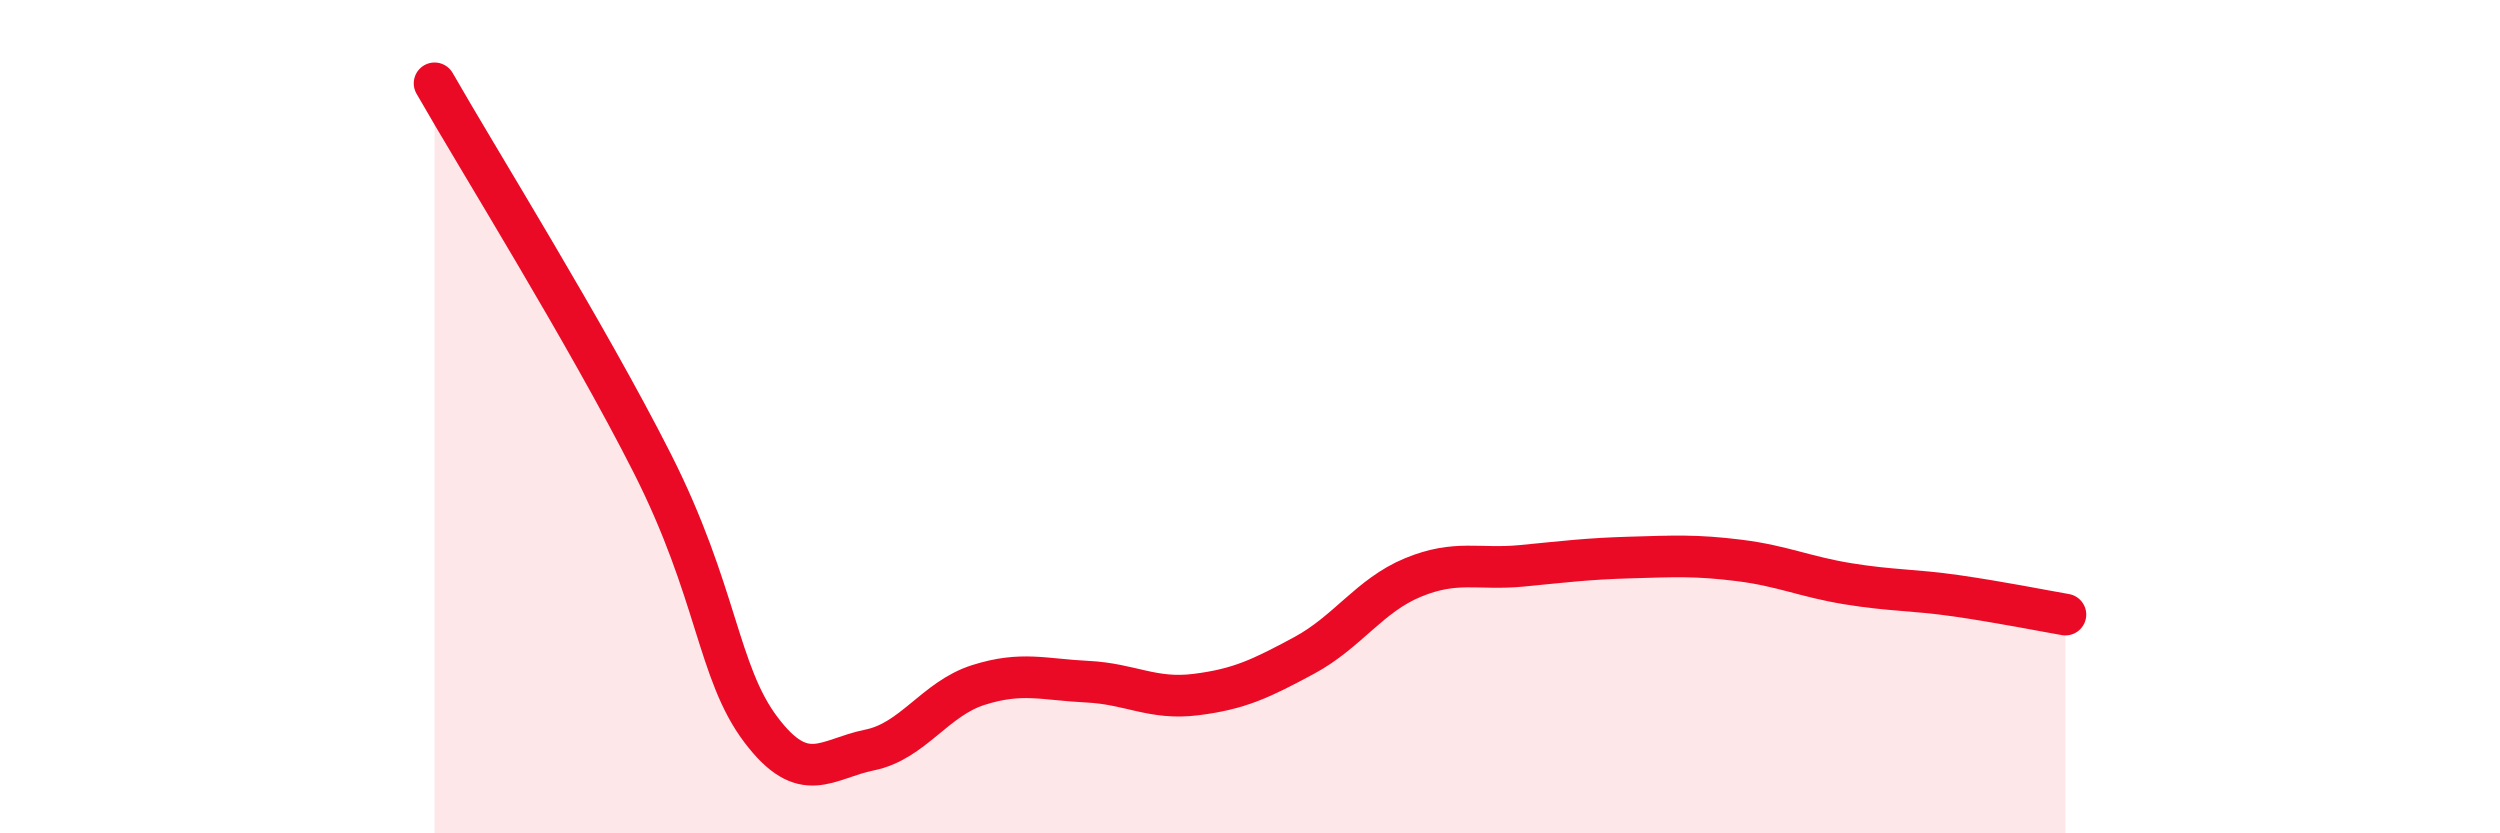
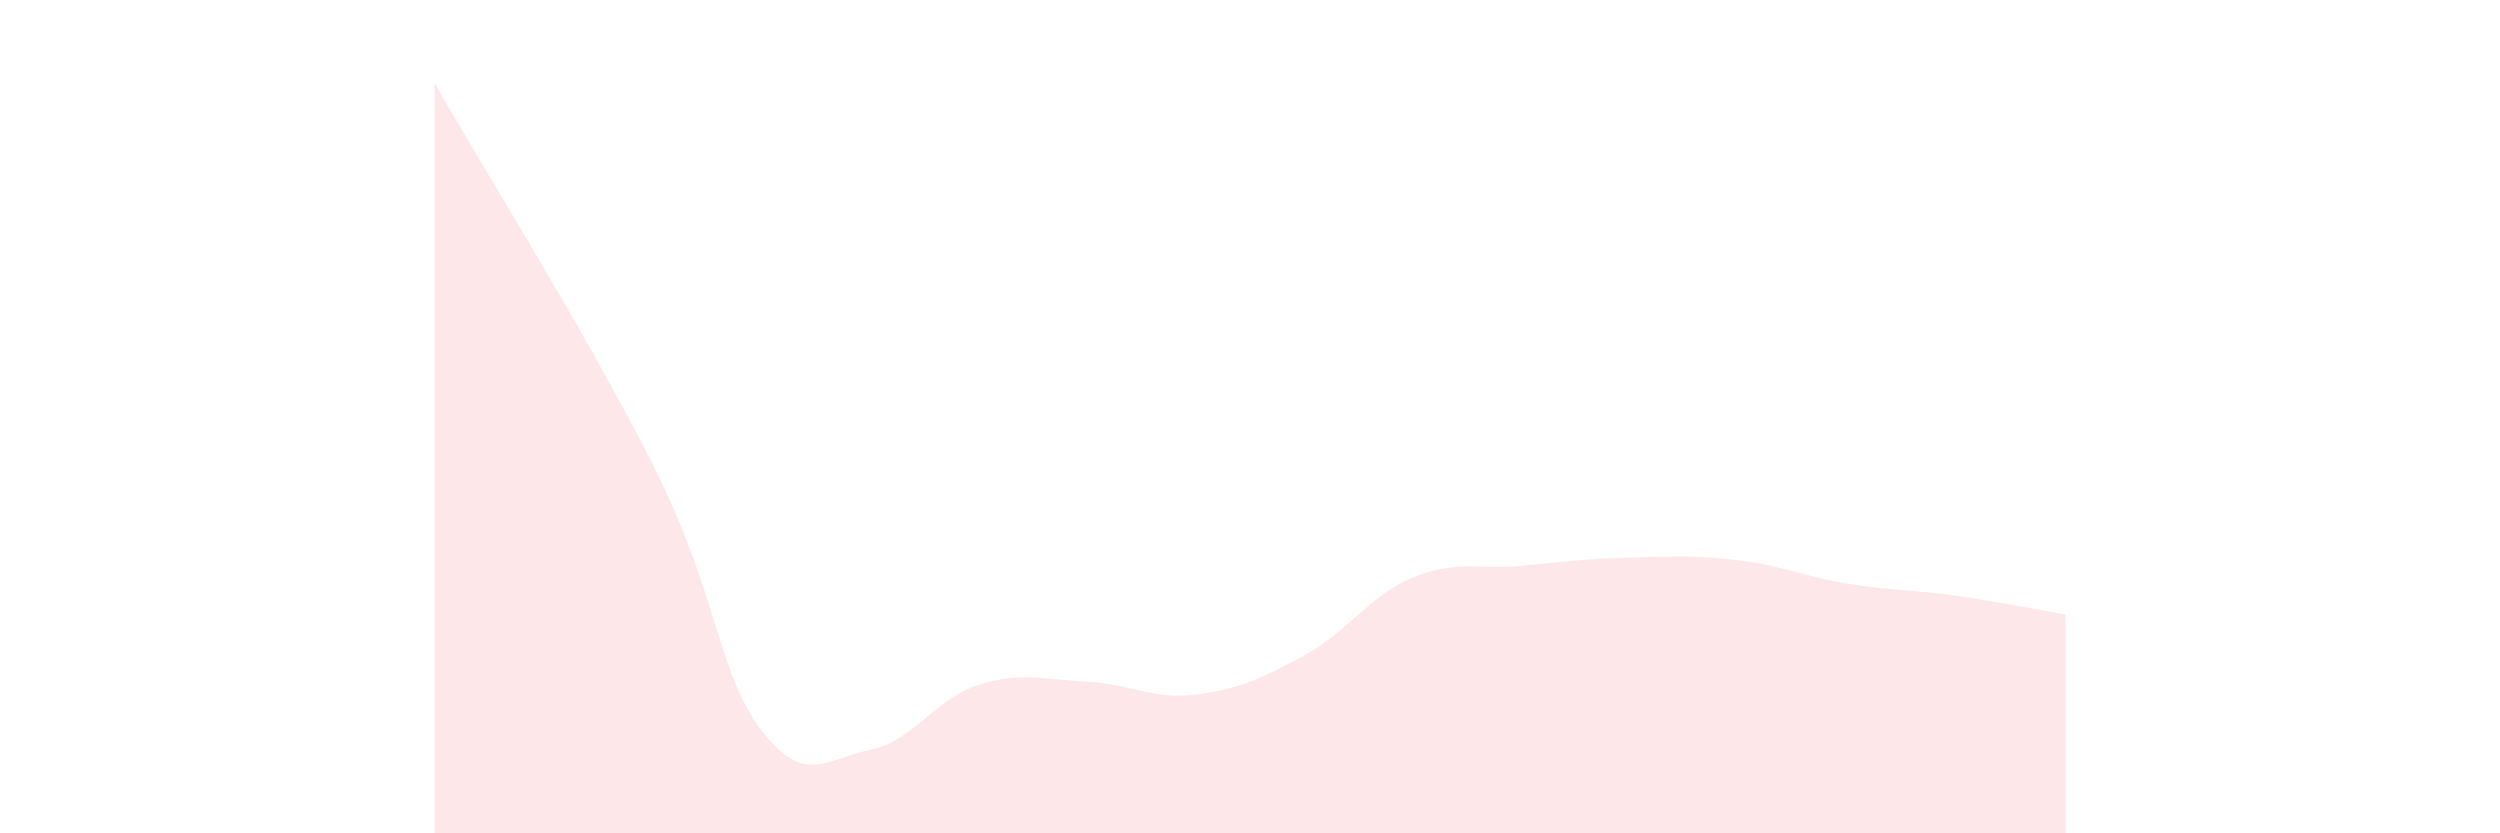
<svg xmlns="http://www.w3.org/2000/svg" width="60" height="20" viewBox="0 0 60 20">
  <path d="M 10.43,2 C 11.47,3.82 14.08,8.01 15.65,11.11 C 17.22,14.21 17.22,16.13 18.26,17.51 C 19.3,18.89 19.83,18.21 20.87,18 C 21.91,17.79 22.44,16.77 23.48,16.44 C 24.52,16.11 25.05,16.31 26.09,16.36 C 27.13,16.41 27.66,16.8 28.7,16.67 C 29.74,16.54 30.26,16.29 31.3,15.73 C 32.34,15.17 32.87,14.29 33.91,13.86 C 34.95,13.43 35.48,13.68 36.52,13.58 C 37.56,13.48 38.09,13.41 39.13,13.38 C 40.17,13.35 40.7,13.32 41.74,13.45 C 42.78,13.58 43.31,13.84 44.35,14.01 C 45.39,14.18 45.92,14.15 46.96,14.3 C 48,14.45 49.05,14.66 49.57,14.75L49.57 20L10.43 20Z" fill="#EB0A25" opacity="0.1" stroke-linecap="round" stroke-linejoin="round" />
-   <path d="M 10.43,2 C 11.47,3.82 14.08,8.01 15.65,11.11 C 17.22,14.21 17.22,16.13 18.26,17.51 C 19.3,18.89 19.83,18.21 20.87,18 C 21.91,17.79 22.44,16.77 23.48,16.44 C 24.52,16.11 25.05,16.31 26.09,16.36 C 27.13,16.41 27.66,16.8 28.7,16.67 C 29.74,16.54 30.26,16.29 31.3,15.73 C 32.34,15.17 32.87,14.29 33.91,13.86 C 34.95,13.43 35.48,13.68 36.52,13.58 C 37.56,13.48 38.09,13.41 39.13,13.38 C 40.17,13.35 40.7,13.32 41.74,13.45 C 42.78,13.58 43.31,13.84 44.35,14.01 C 45.39,14.18 45.92,14.15 46.96,14.3 C 48,14.45 49.05,14.66 49.57,14.75" stroke="#EB0A25" stroke-width="1" fill="none" stroke-linecap="round" stroke-linejoin="round" />
</svg>